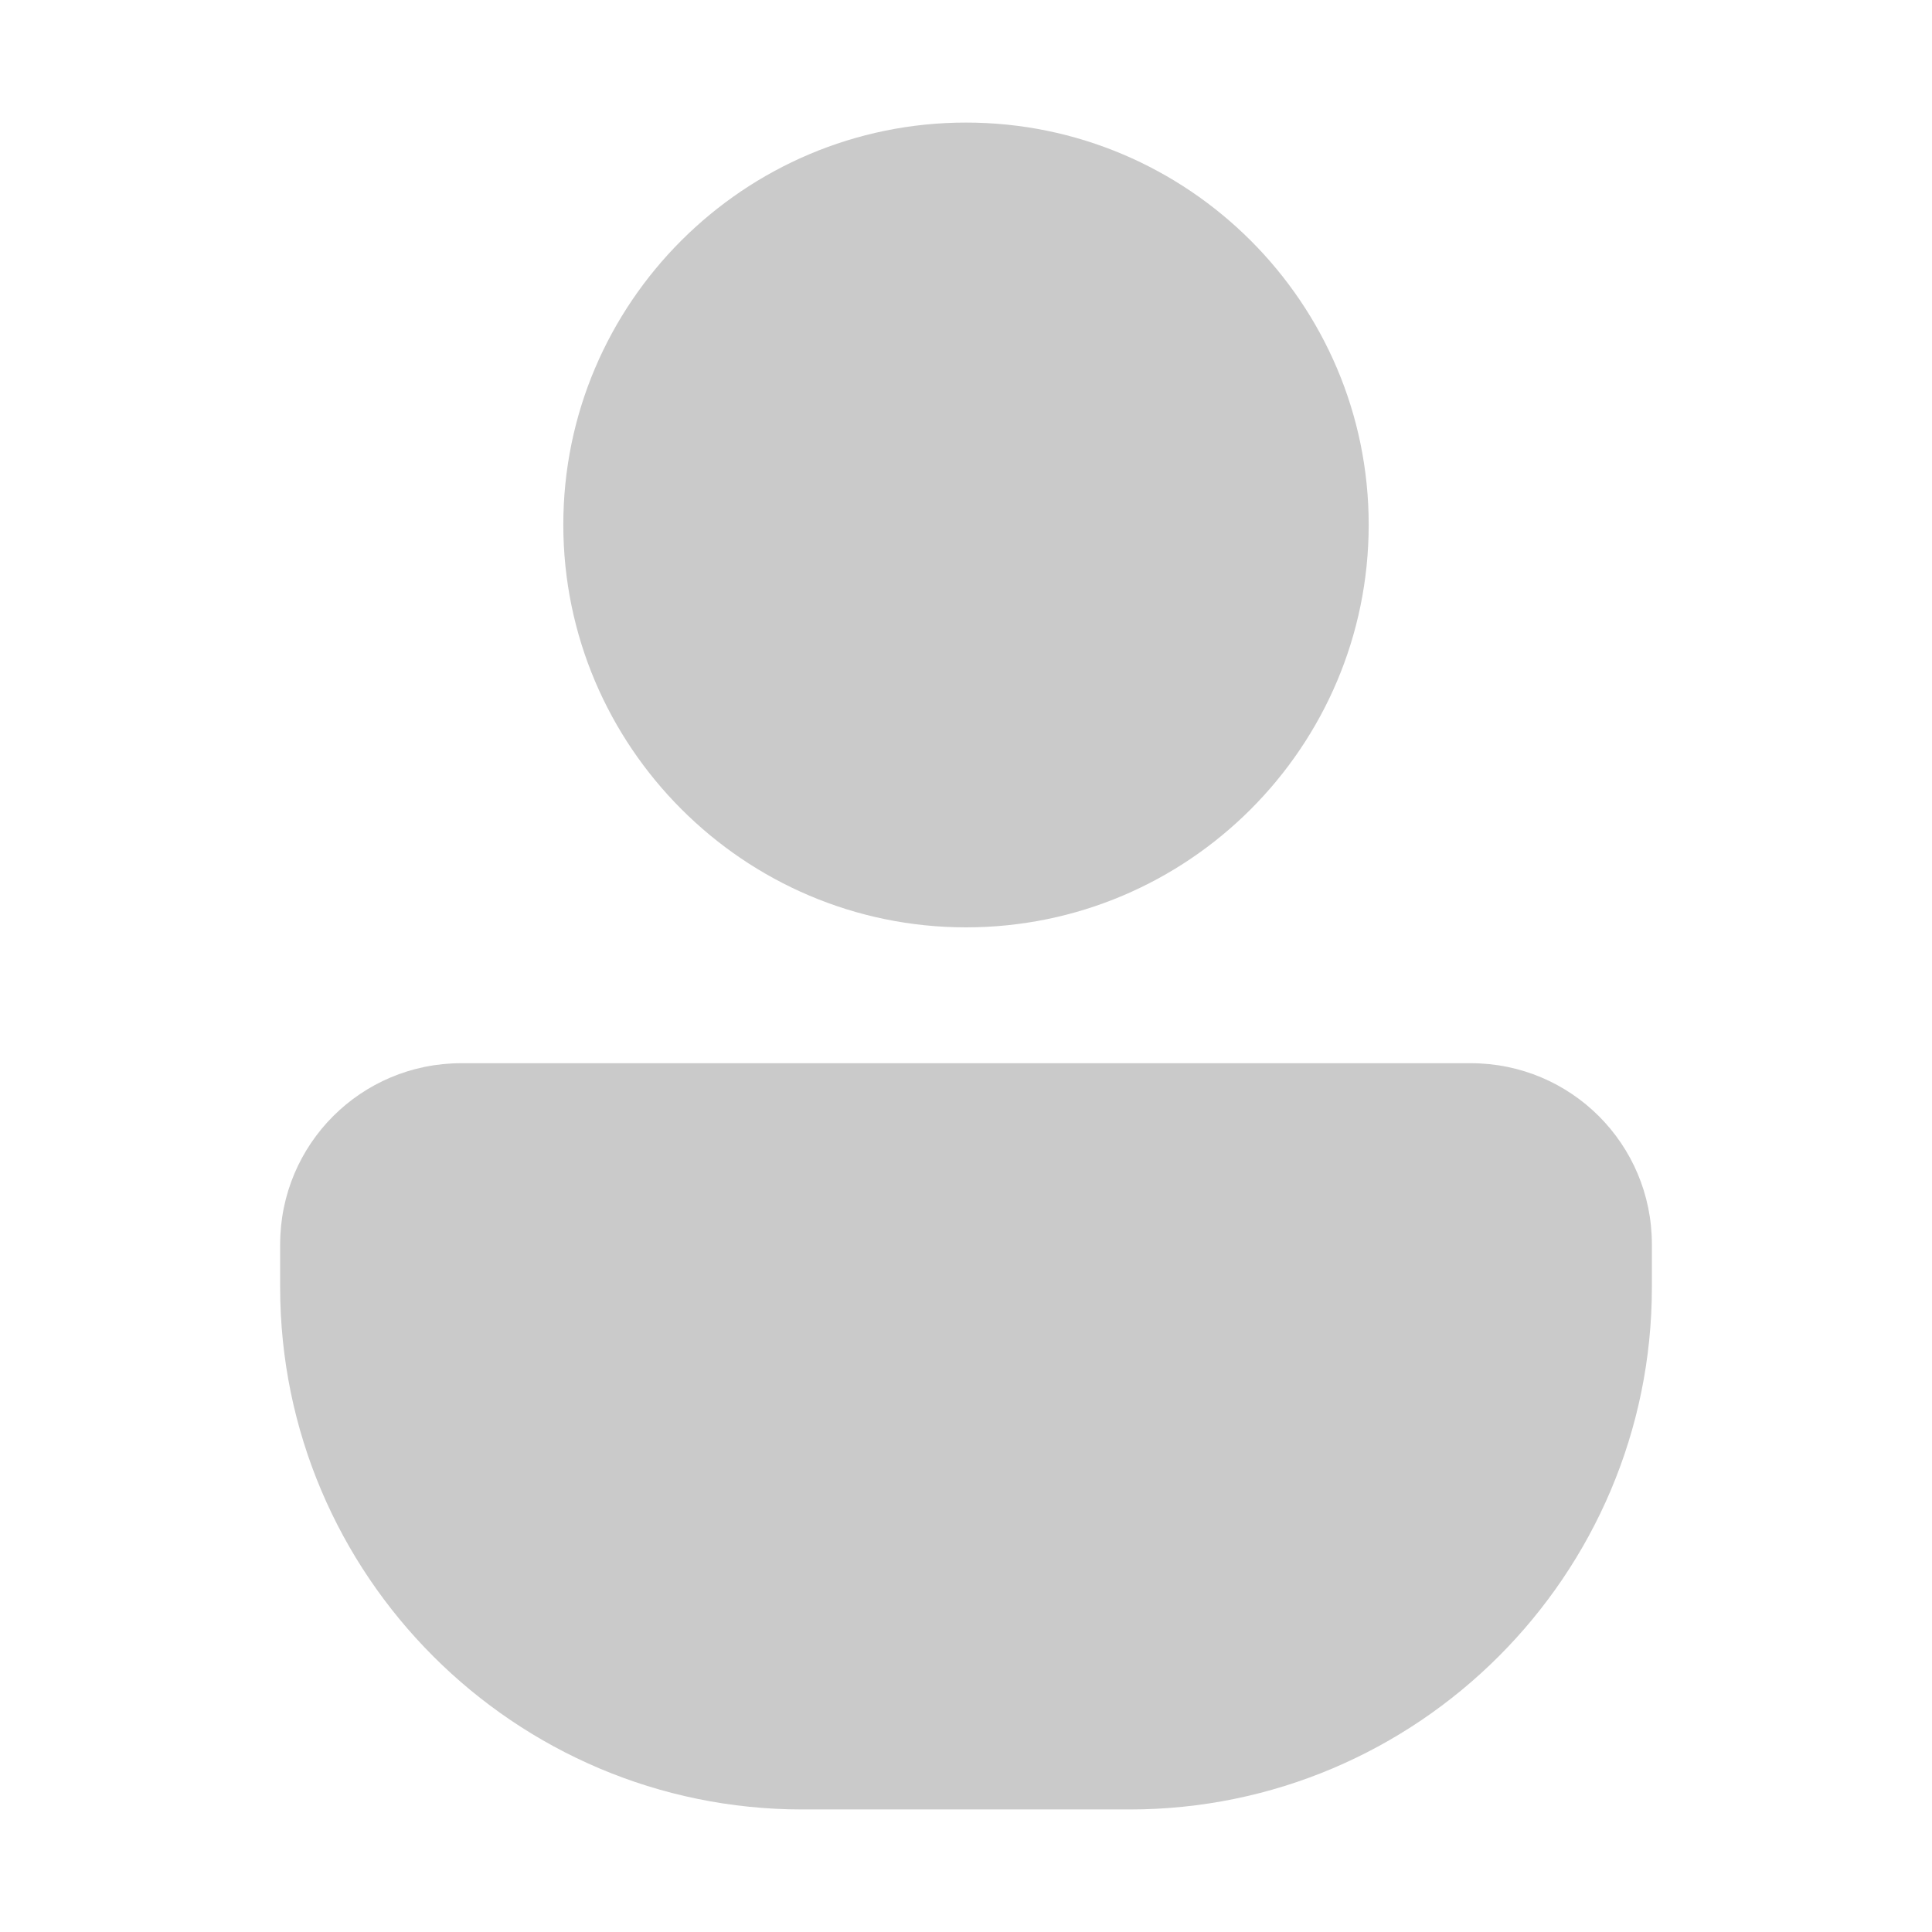
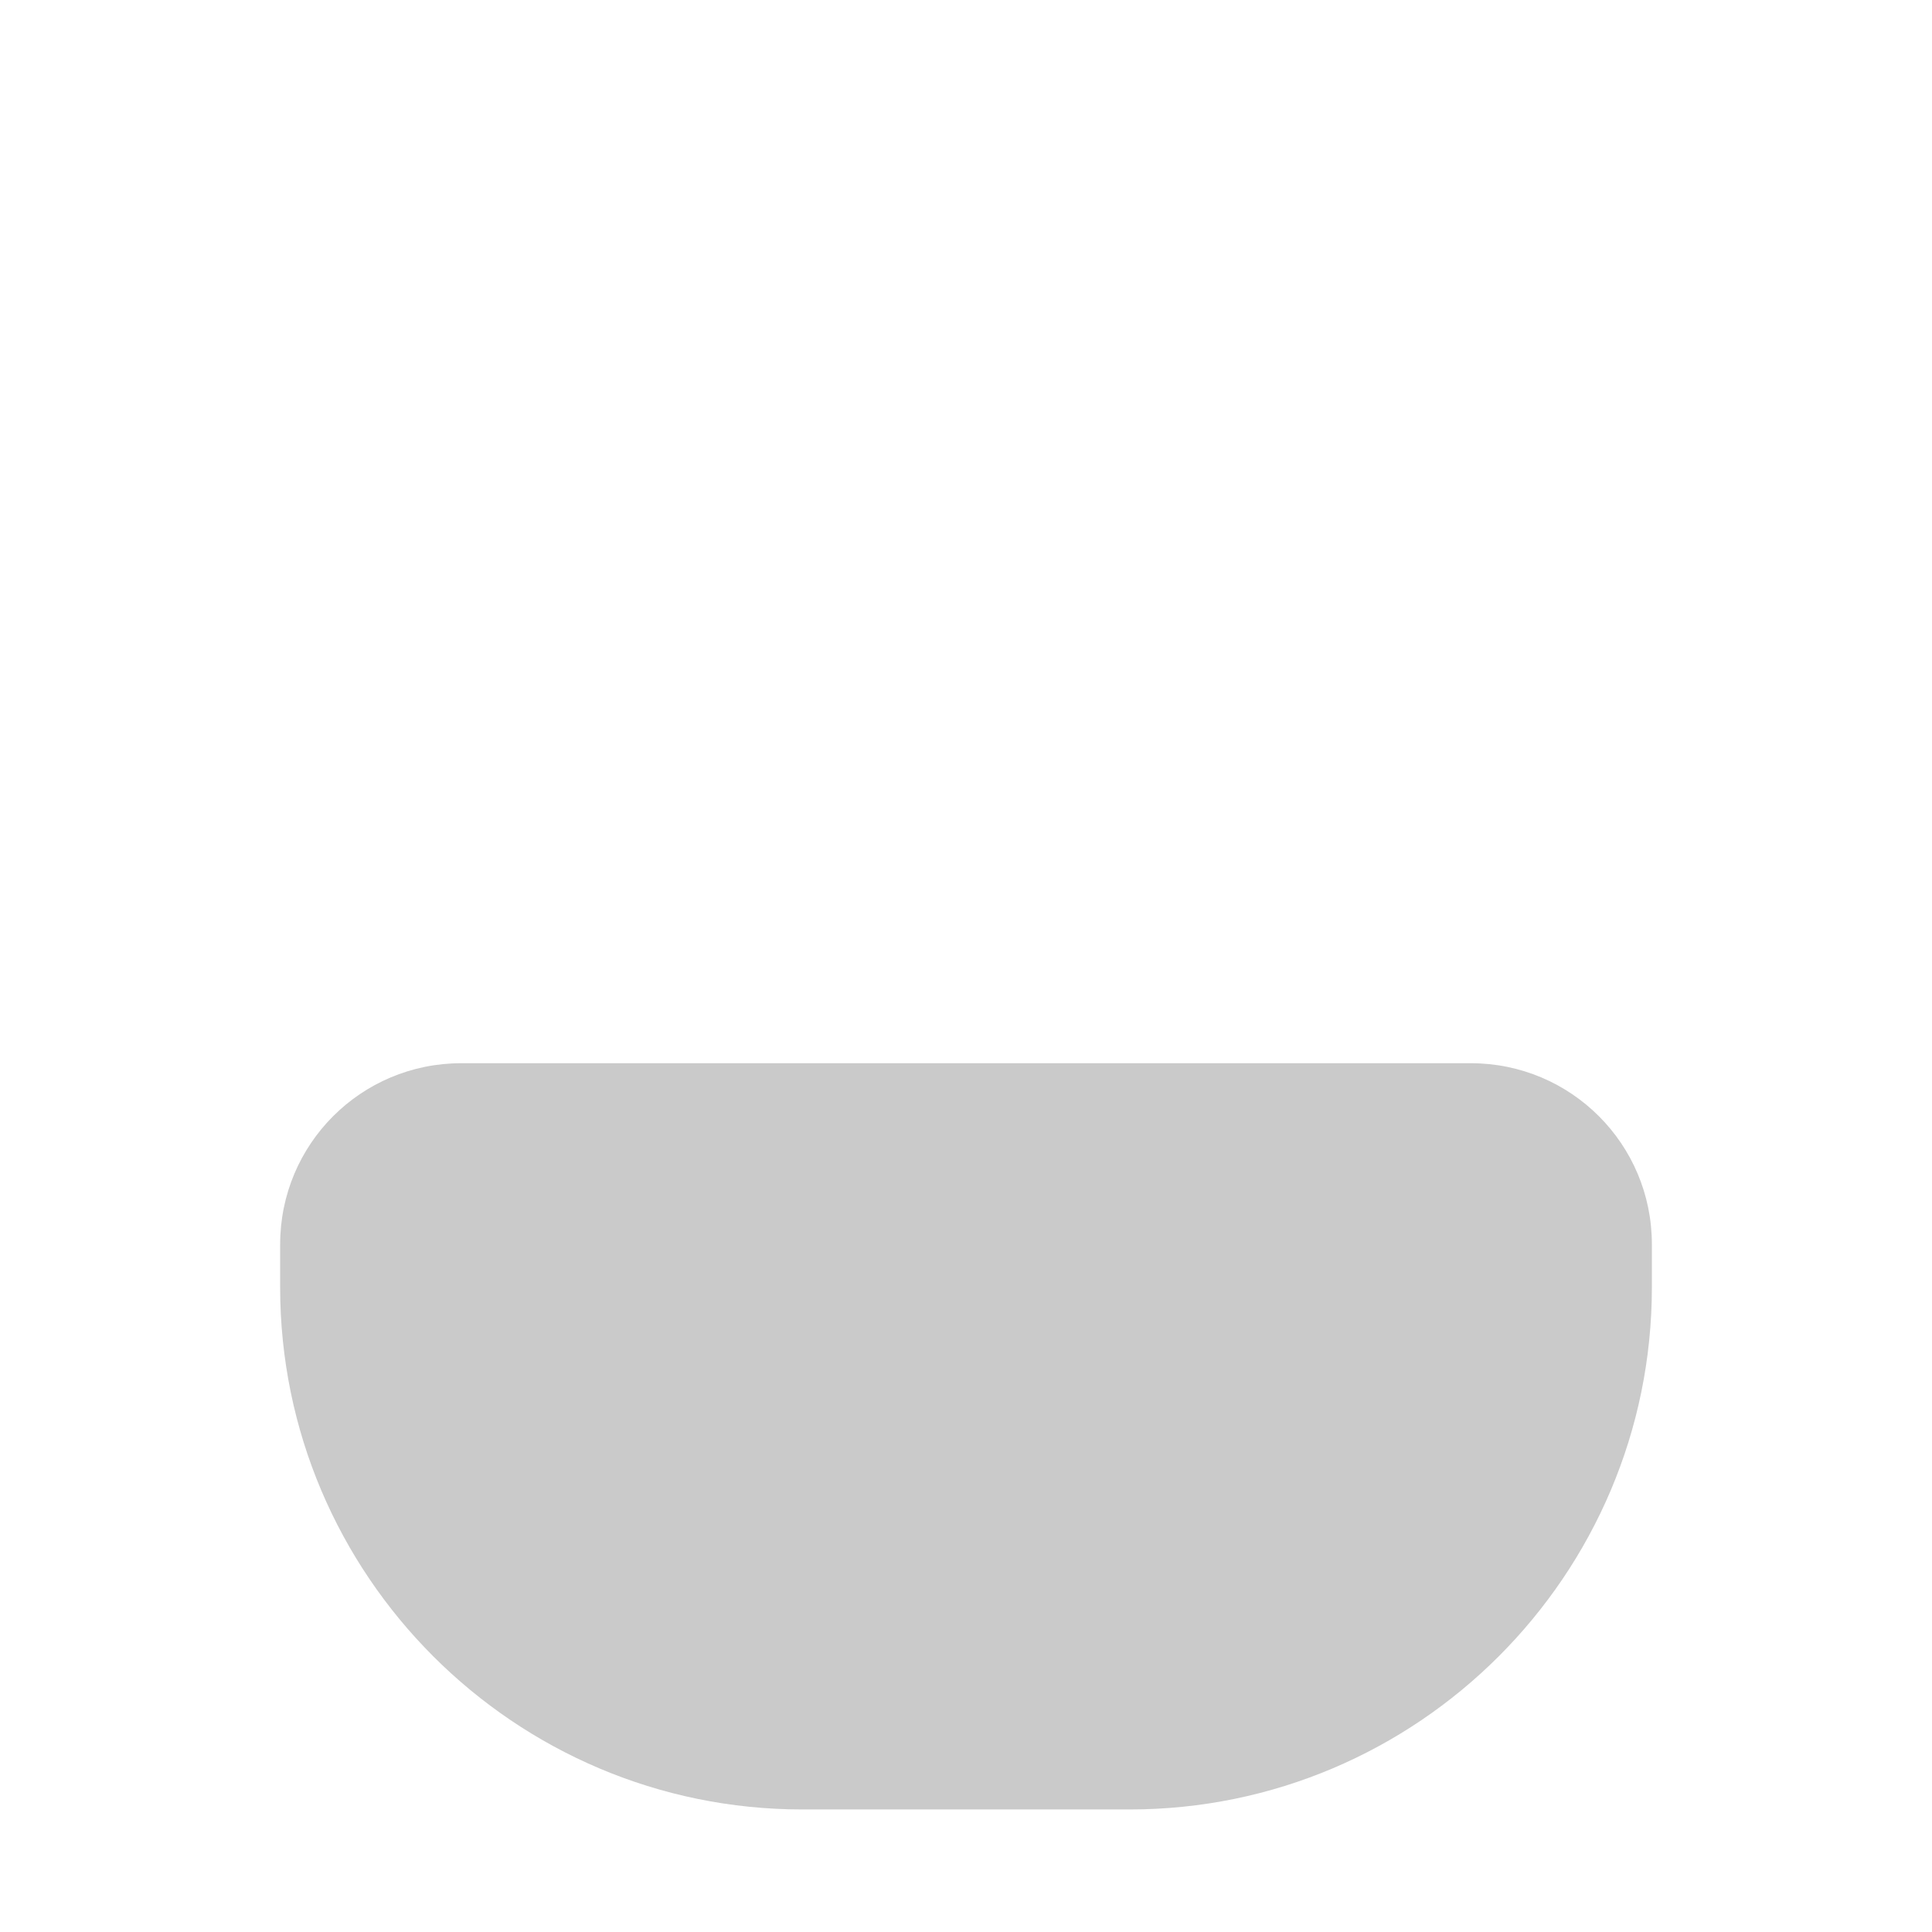
<svg xmlns="http://www.w3.org/2000/svg" width="1200pt" height="1200pt" version="1.1" viewBox="0 0 1200 1200">
  <g fill="#cacaca">
-     <path d="m850.12 325.88c0-137.62-112.12-249.75-250.12-249.75s-250.12 112.12-250.12 249.75 112.12 250.12 250.12 250.12 250.12-112.12 250.12-250.12z" />
    <path d="m174 772.88v26.625c0 178.88 145.5 324.38 324.38 324.38h203.25c178.88 0 324.38-145.5 324.38-324.38v-26.625c0-62.25-50.25-112.5-112.5-112.5h-627c-62.25 0-112.5 50.25-112.5 112.5z" />
  </g>
</svg>